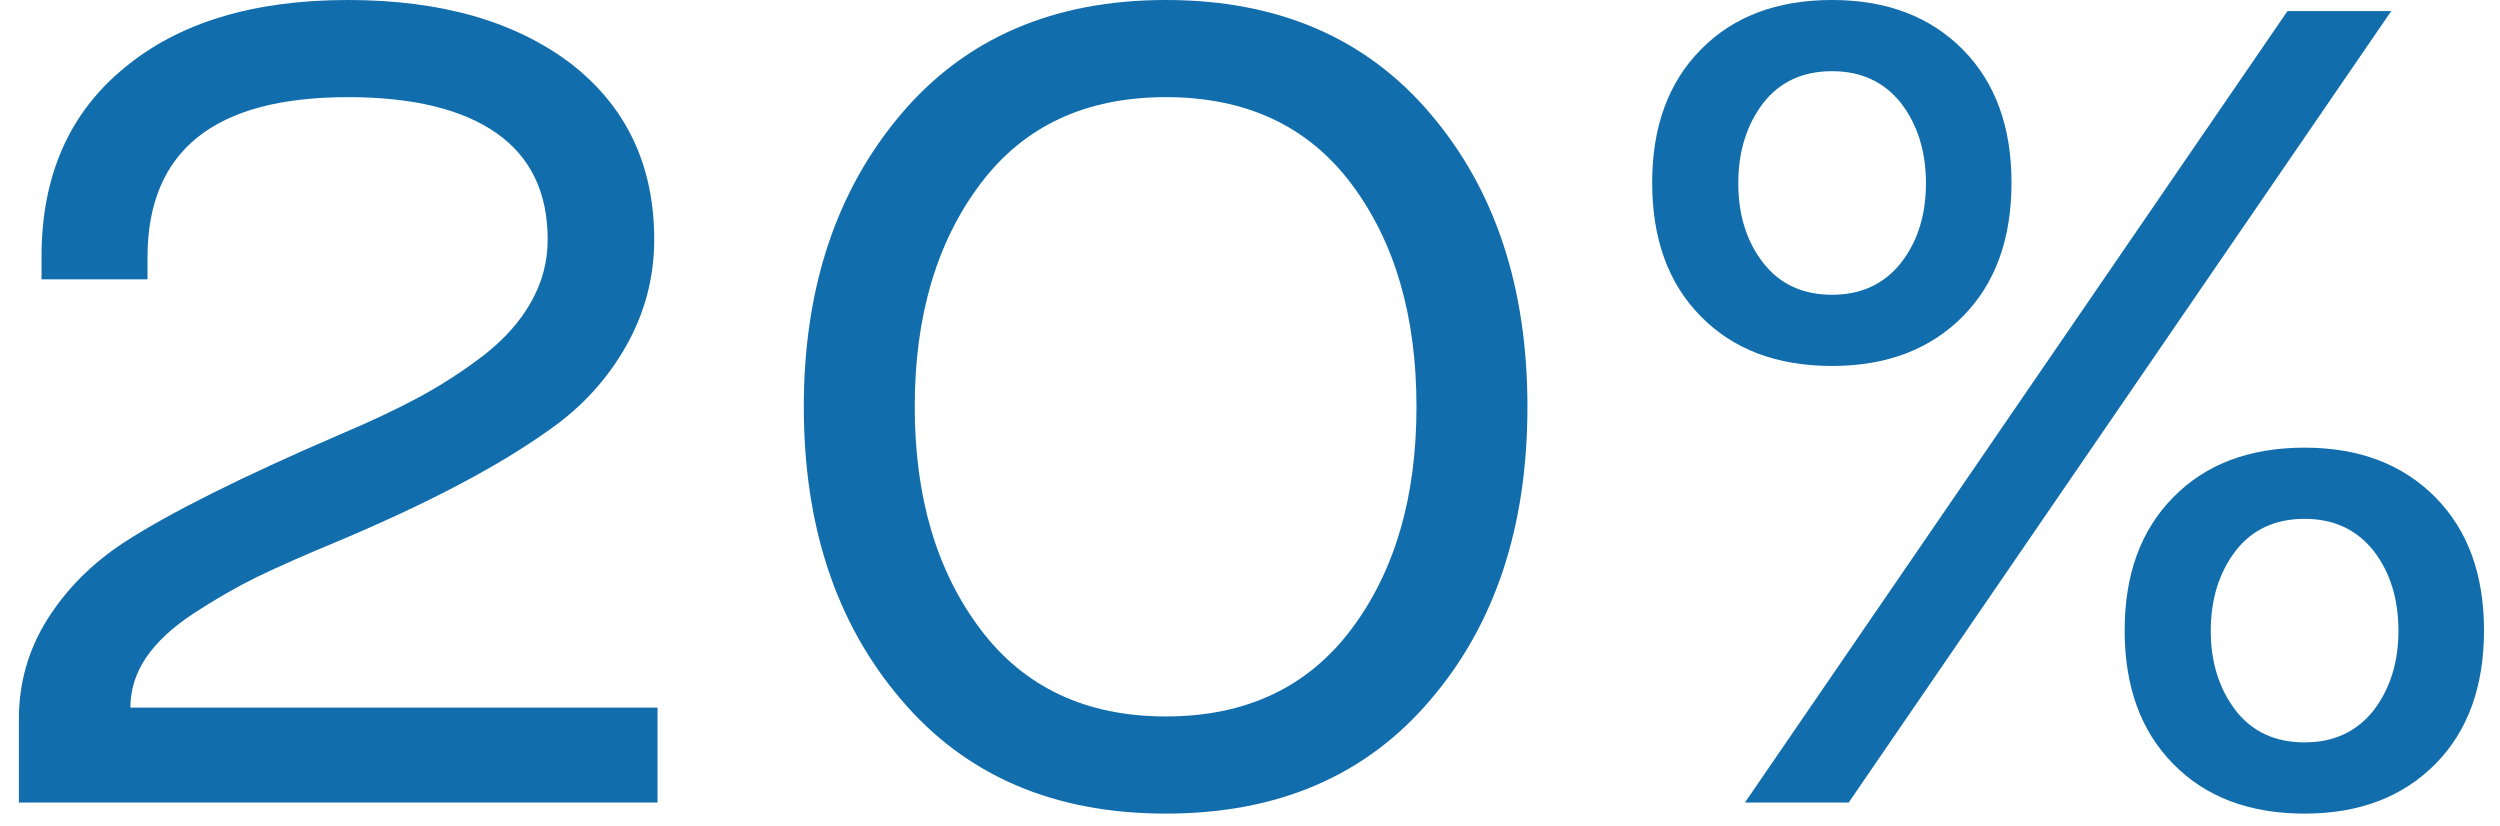
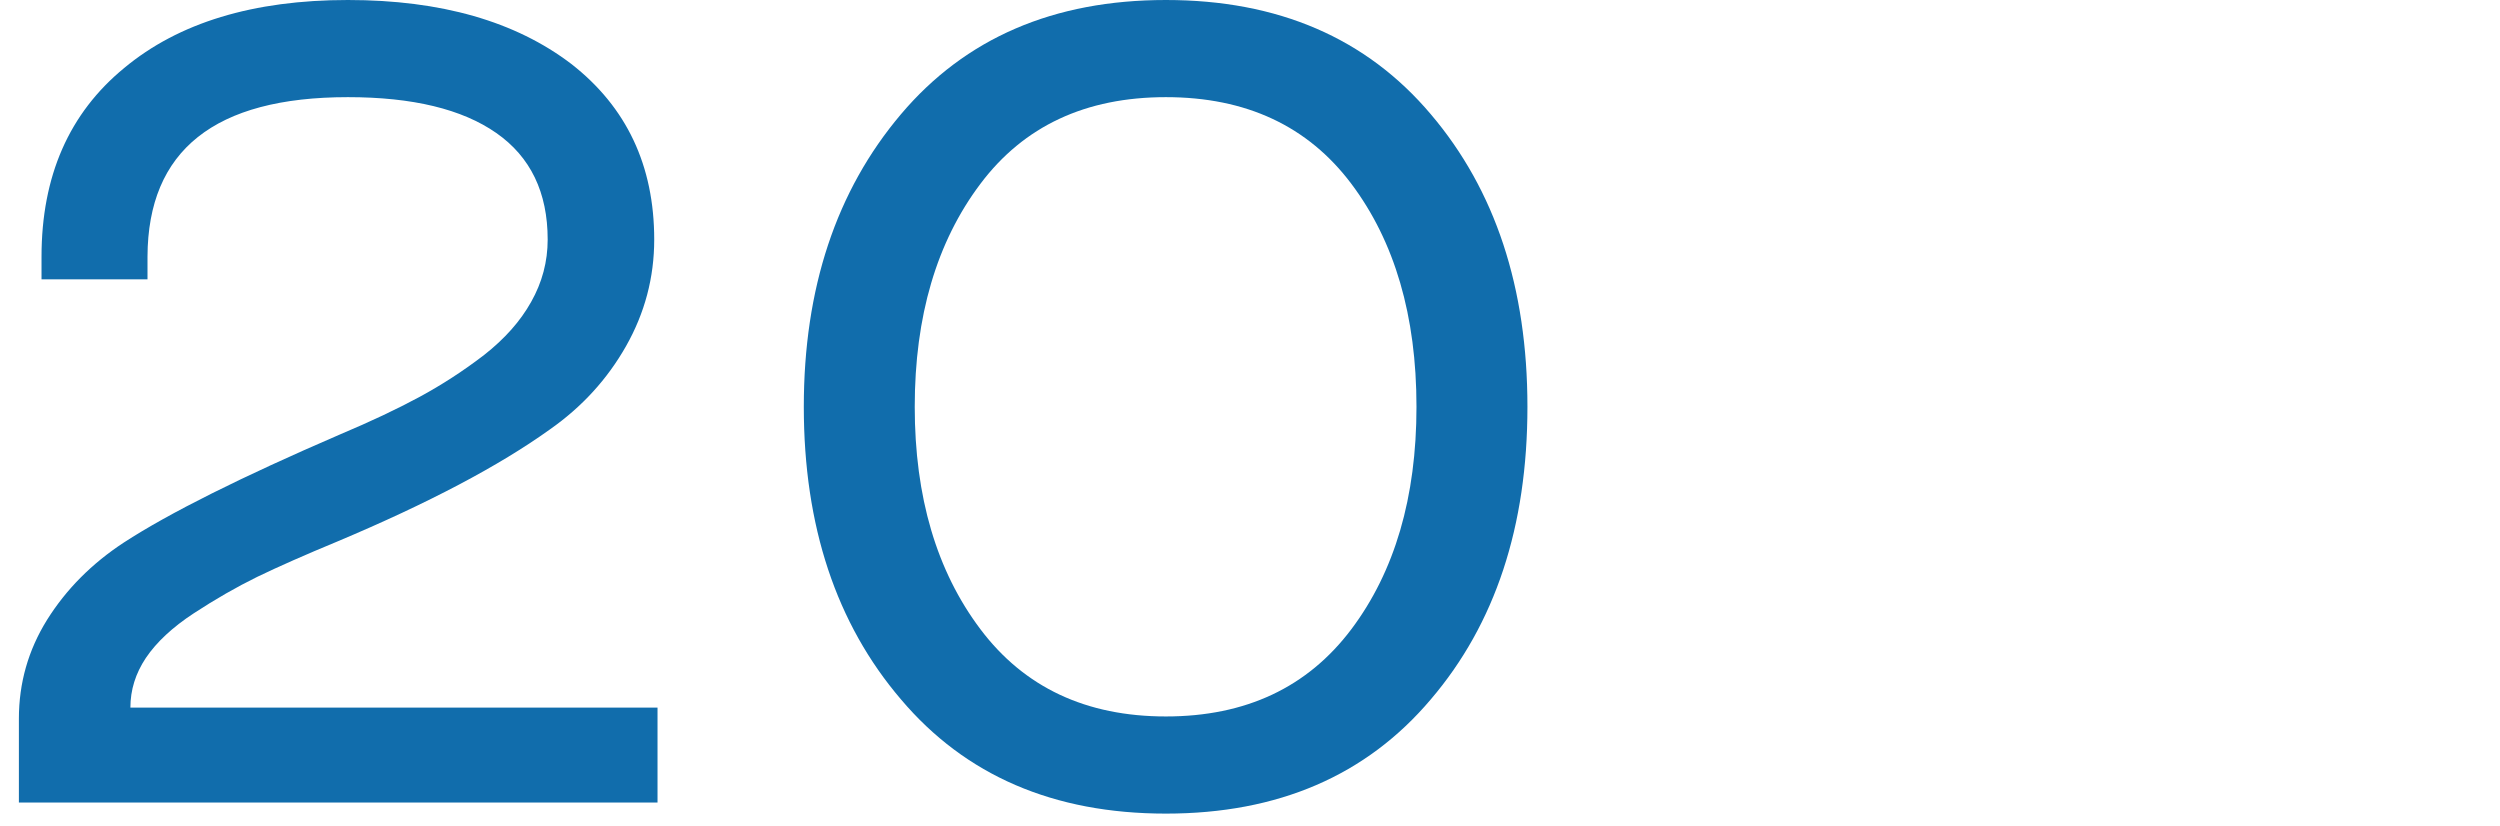
<svg xmlns="http://www.w3.org/2000/svg" width="115" height="38" viewBox="0 0 115 38" fill="none">
  <path d="M30.246 36.918H0.869V33.059C0.869 31.417 1.301 29.902 2.164 28.514C3.044 27.109 4.221 25.924 5.693 24.959C7.775 23.605 11.093 21.946 15.646 19.982C17.051 19.39 18.27 18.814 19.303 18.256C20.335 17.697 21.326 17.054 22.273 16.326C23.221 15.581 23.941 14.769 24.432 13.889C24.939 12.992 25.193 12.035 25.193 11.02C25.193 8.853 24.406 7.219 22.832 6.119C21.258 5.019 18.981 4.469 16.002 4.469C9.874 4.469 6.802 6.915 6.785 11.807V12.848H1.91V11.807C1.91 8.1 3.18 5.205 5.719 3.123C8.224 1.041 11.652 0 16.002 0C20.285 0 23.712 0.982 26.285 2.945C28.824 4.926 30.094 7.617 30.094 11.02C30.094 12.763 29.662 14.396 28.799 15.92C27.936 17.443 26.768 18.721 25.295 19.754C22.959 21.43 19.701 23.148 15.52 24.908C14.047 25.518 12.82 26.059 11.838 26.533C10.873 27.007 9.9 27.566 8.918 28.209C7.936 28.852 7.2 29.538 6.709 30.266C6.235 30.977 5.998 31.738 5.998 32.551H30.246V36.918Z" fill="#116DAC" />
  <path d="M65.818 32.17C62.856 35.674 58.794 37.426 53.631 37.426C48.468 37.426 44.406 35.674 41.443 32.17C38.464 28.683 36.975 24.197 36.975 18.713C36.975 13.262 38.464 8.777 41.443 5.256C44.406 1.752 48.468 0 53.631 0C58.794 0 62.856 1.752 65.818 5.256C68.781 8.743 70.262 13.229 70.262 18.713C70.262 24.214 68.781 28.7 65.818 32.17ZM65.158 18.713C65.158 14.532 64.159 11.113 62.162 8.455C60.165 5.798 57.321 4.469 53.631 4.469C49.941 4.469 47.097 5.798 45.1 8.455C43.085 11.13 42.078 14.549 42.078 18.713C42.078 22.86 43.085 26.271 45.1 28.945C47.114 31.62 49.958 32.957 53.631 32.957C57.304 32.957 60.148 31.62 62.162 28.945C64.159 26.288 65.158 22.877 65.158 18.713Z" fill="#116DAC" />
-   <path d="M78.234 14.549C76.745 13.042 76 10.994 76 8.404C76 5.831 76.745 3.792 78.234 2.285C79.724 0.762 81.738 0 84.277 0C86.783 0 88.788 0.762 90.295 2.285C91.784 3.792 92.529 5.831 92.529 8.404C92.529 10.994 91.784 13.042 90.295 14.549C88.788 16.072 86.783 16.834 84.277 16.834C81.738 16.834 79.724 16.072 78.234 14.549ZM112.029 22.877C113.519 24.384 114.264 26.423 114.264 28.996C114.264 31.586 113.519 33.634 112.029 35.141C110.523 36.664 108.517 37.426 106.012 37.426C103.473 37.426 101.458 36.664 99.969 35.141C98.479 33.634 97.734 31.586 97.734 28.996C97.734 26.423 98.479 24.384 99.969 22.877C101.458 21.354 103.473 20.592 106.012 20.592C108.517 20.592 110.523 21.354 112.029 22.877ZM85.039 36.918H80.266L105.225 0.508H109.998L85.039 36.918ZM102.838 25.34C102.076 26.338 101.695 27.566 101.695 29.021C101.695 30.46 102.076 31.679 102.838 32.678C103.6 33.66 104.658 34.15 106.012 34.15C107.349 34.15 108.407 33.66 109.186 32.678C109.947 31.679 110.328 30.46 110.328 29.021C110.328 27.549 109.947 26.322 109.186 25.34C108.407 24.358 107.349 23.867 106.012 23.867C104.658 23.867 103.6 24.358 102.838 25.34ZM87.451 12.086C88.213 11.104 88.594 9.885 88.594 8.43C88.594 6.974 88.213 5.747 87.451 4.748C86.672 3.766 85.615 3.275 84.277 3.275C82.923 3.275 81.865 3.766 81.103 4.748C80.342 5.747 79.961 6.974 79.961 8.43C79.961 9.885 80.342 11.104 81.103 12.086C81.865 13.068 82.923 13.559 84.277 13.559C85.615 13.559 86.672 13.068 87.451 12.086Z" fill="#116DAC" />
</svg>